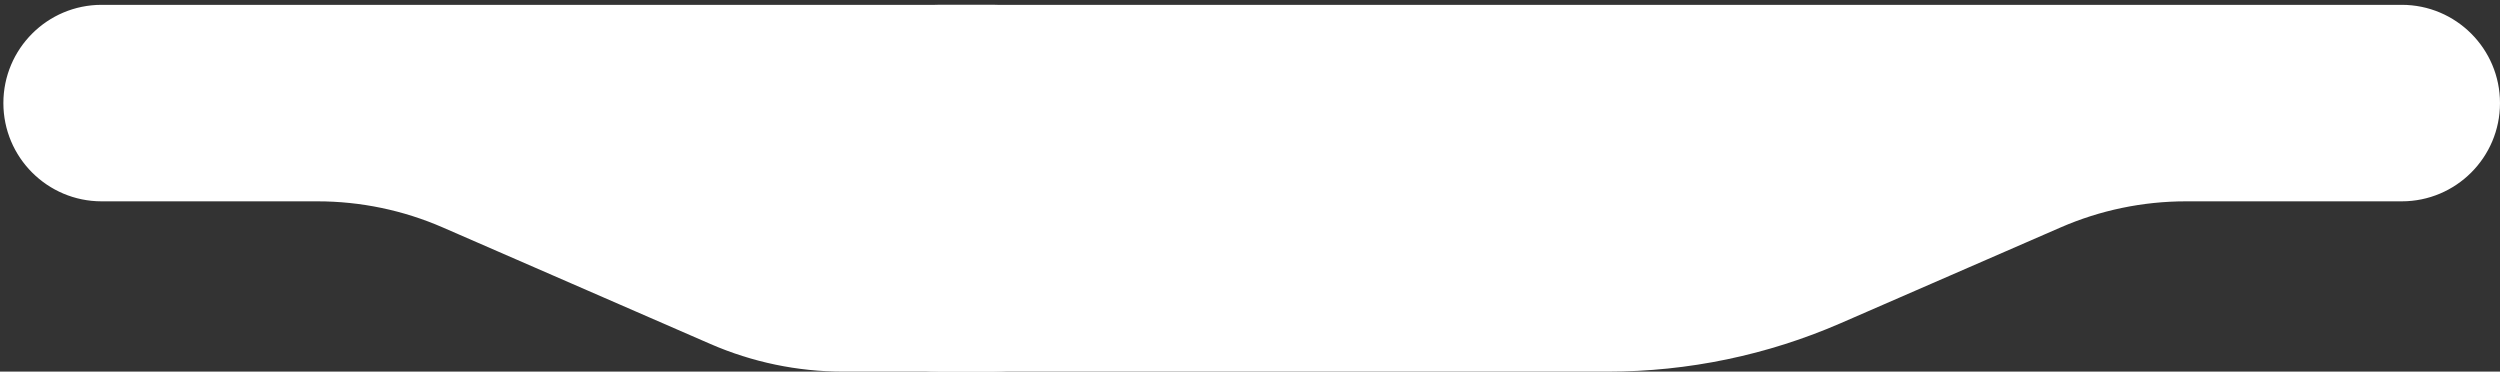
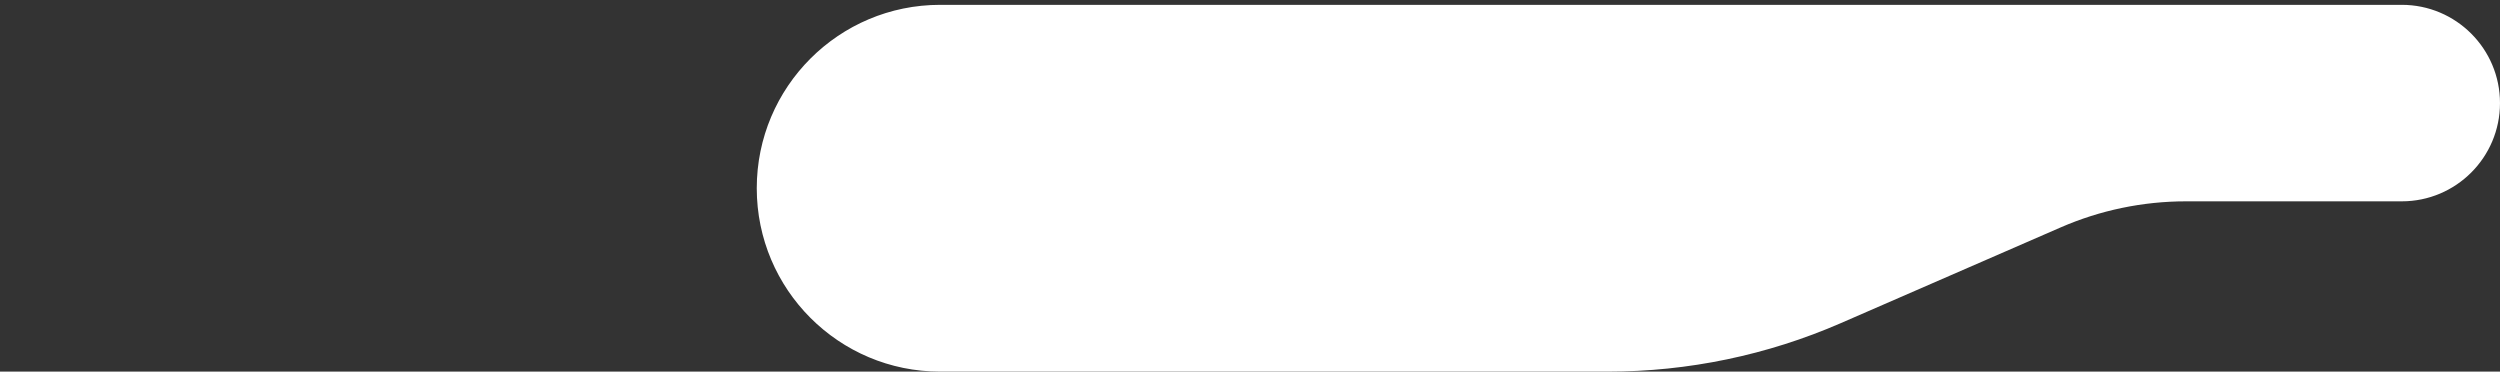
<svg xmlns="http://www.w3.org/2000/svg" width="370" height="55" viewBox="0 0 370 55" fill="none">
  <rect x="0" y="0" width="370" height="55" fill="#333333" stroke="none" />
-   <path d="M46.975 29.797H15.04C7.01 29.797 0.5 23.287 0.5 15.256C0.5 7.226 7.01 0.716 15.04 0.716H146.858C161.848 0.716 174 12.868 174 27.858C174 42.848 161.848 55 146.858 55H124.786C118.025 55 111.337 53.607 105.138 50.908L65.528 33.661C59.675 31.112 53.359 29.797 46.975 29.797Z" fill="white" />
  <path d="M323.524 29.797H355.458C363.489 29.797 369.999 23.287 369.999 15.256C369.999 7.226 363.489 0.716 355.458 0.716H139.142C124.152 0.716 112 12.868 112 27.858C112 42.848 124.152 55 139.142 55H237.97C249.838 55 261.578 52.555 272.459 47.817L304.97 33.661C310.824 31.112 317.139 29.797 323.524 29.797Z" fill="white" />
</svg>